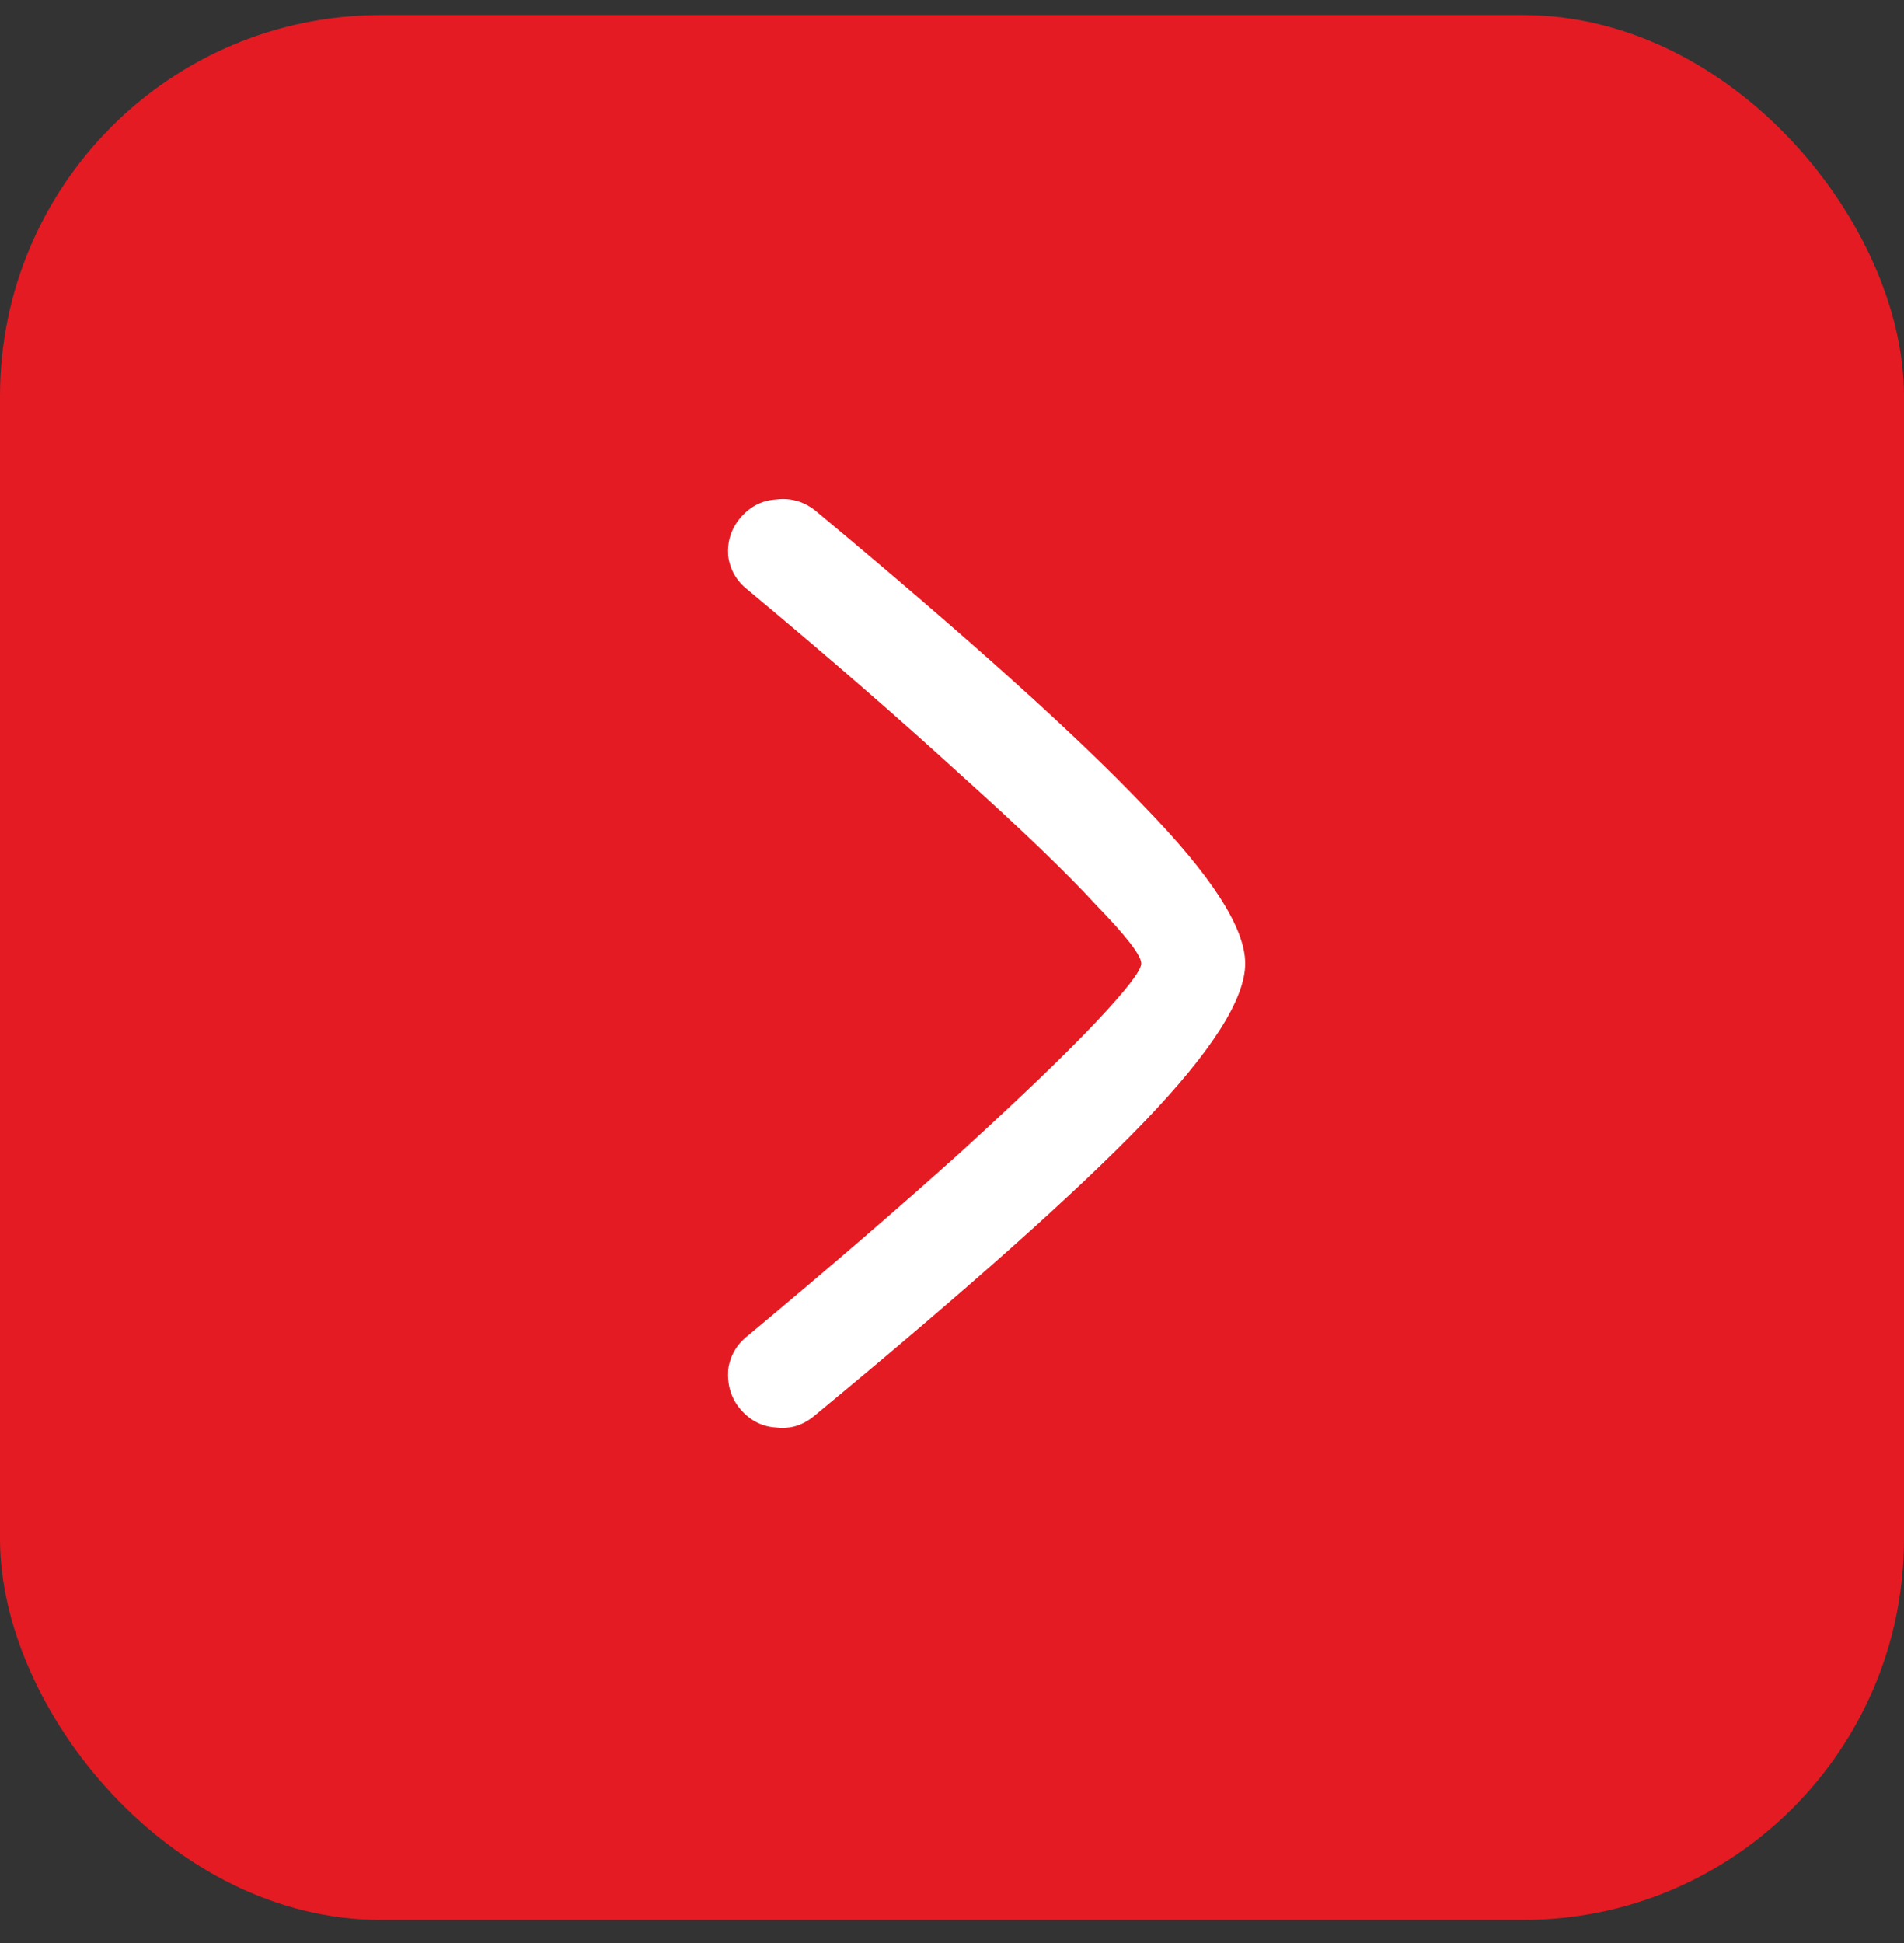
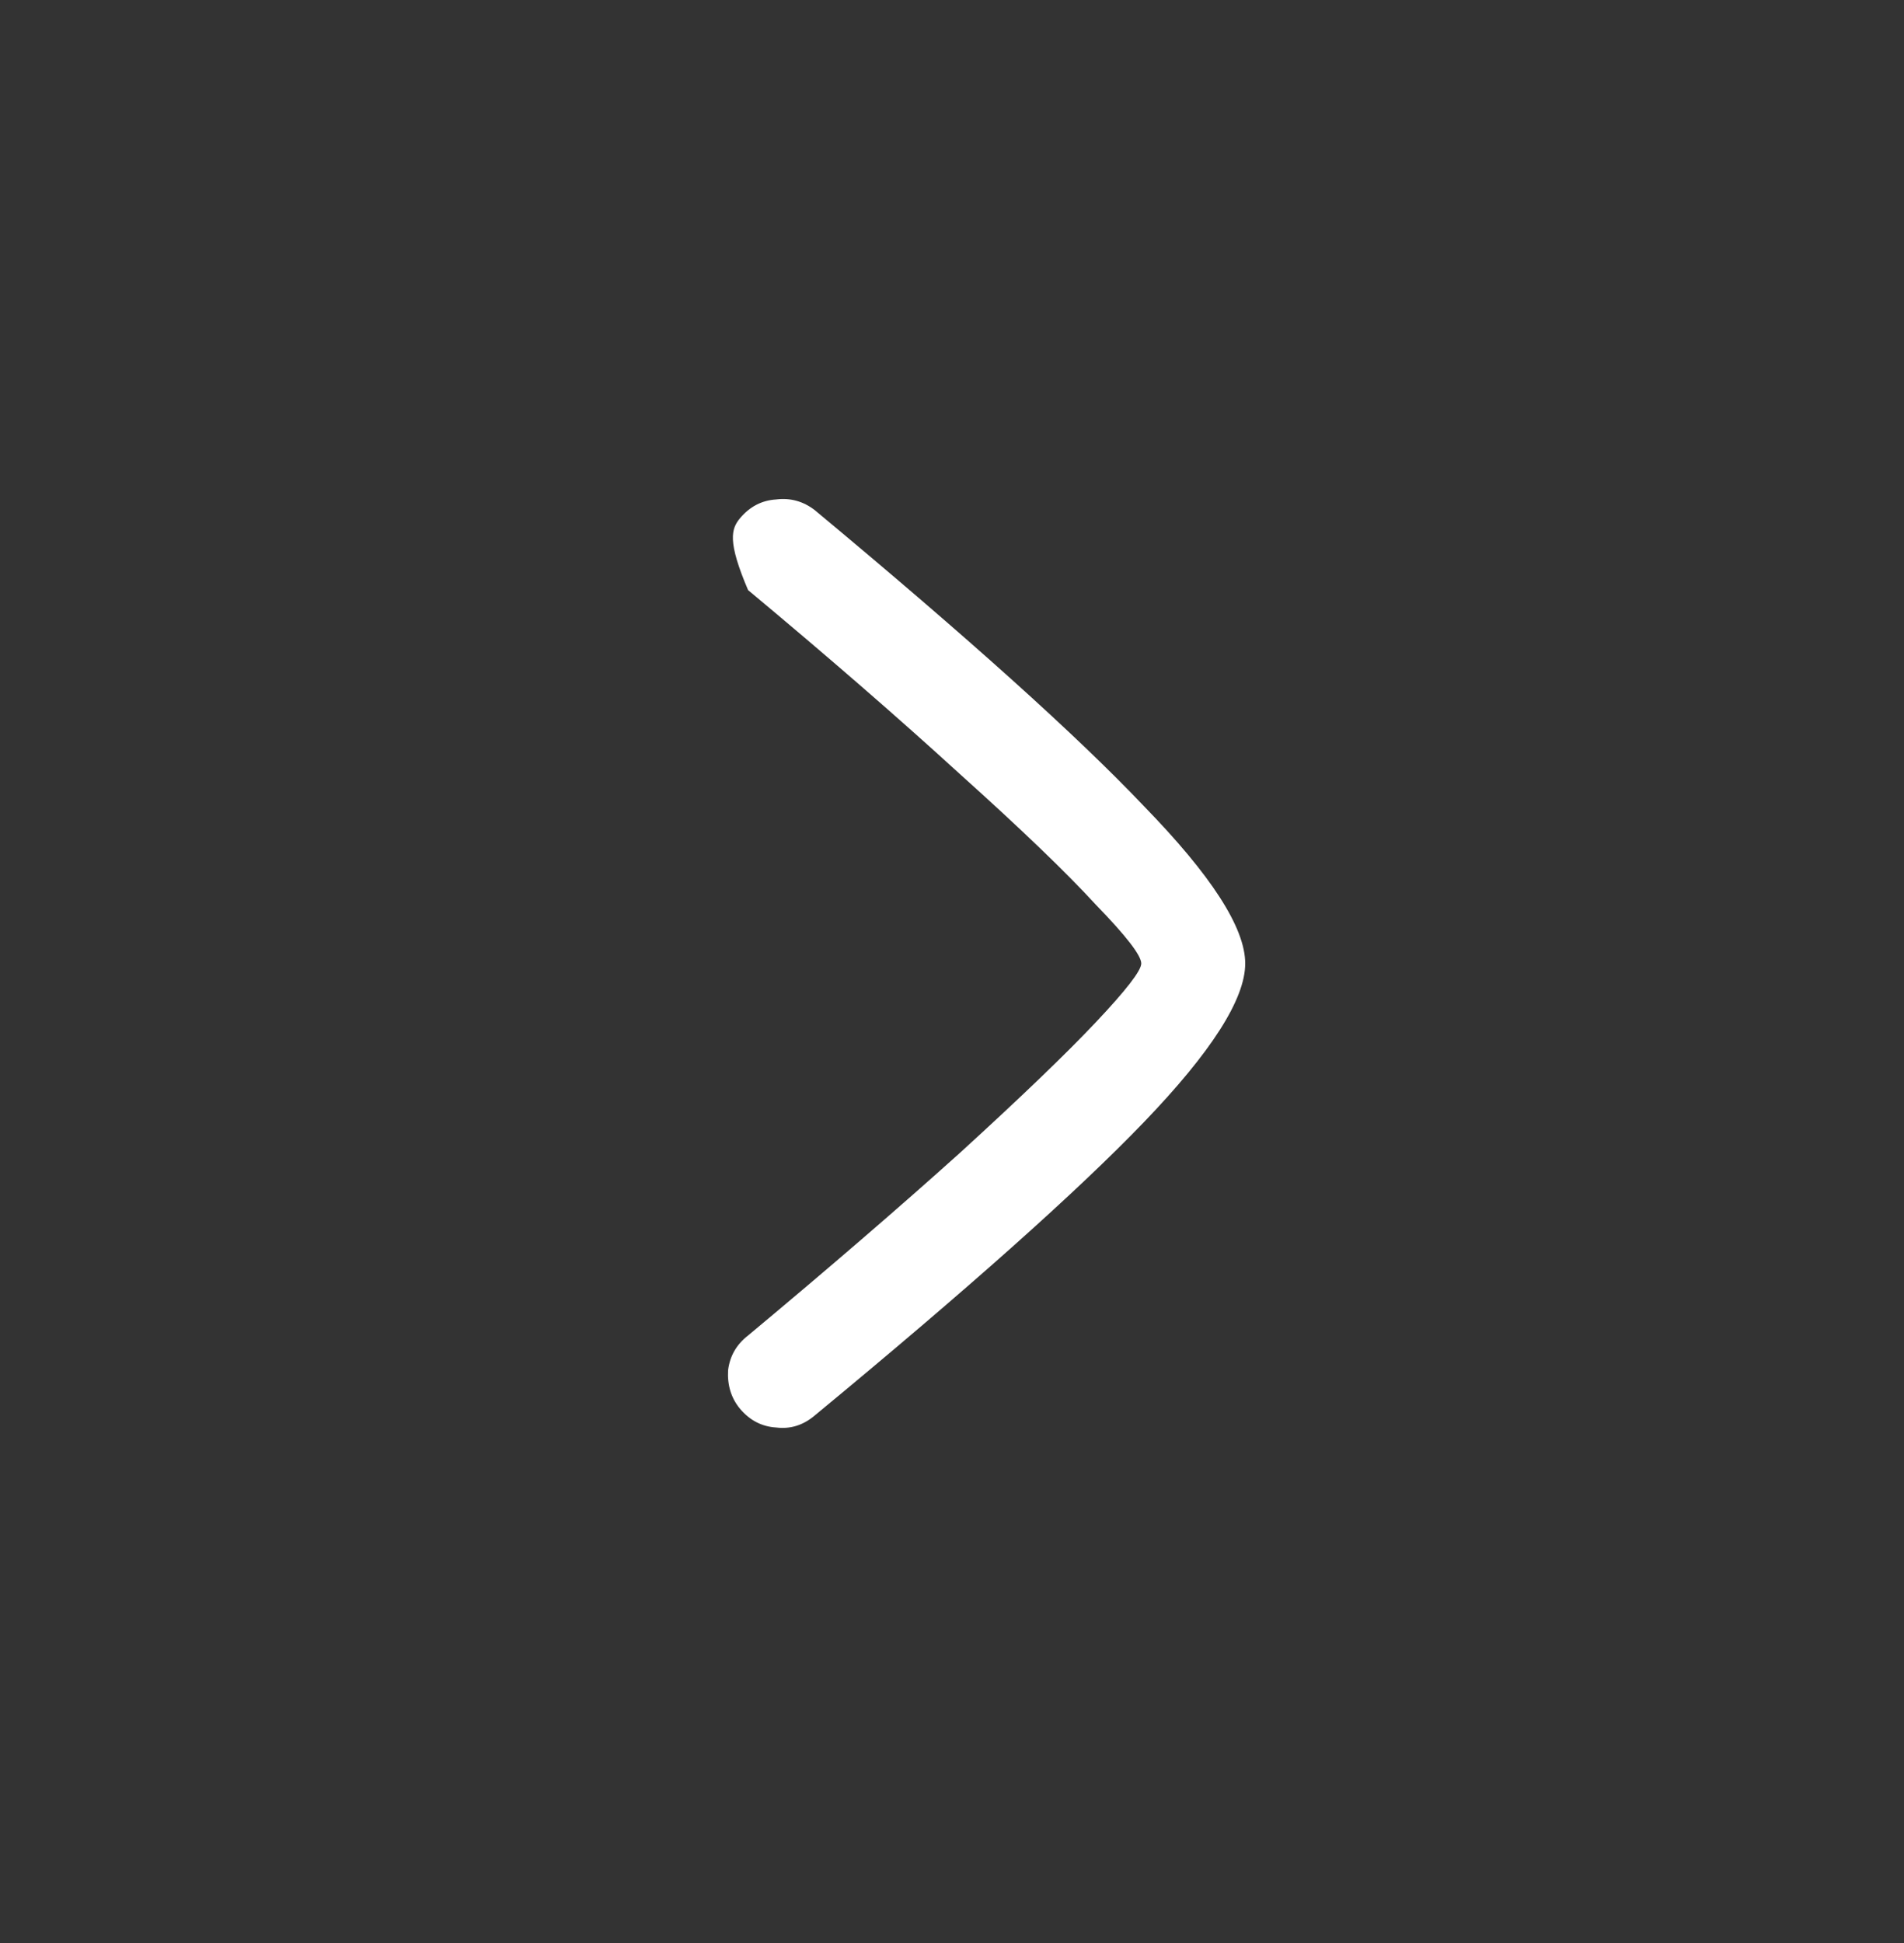
<svg xmlns="http://www.w3.org/2000/svg" width="50" height="51" viewBox="0 0 50 51" fill="none">
  <rect x="0" y="0" width="50" height="51" fill="#333333" stroke="none" />
-   <rect y="0.395" width="50" height="50" rx="10" fill="#E41B23" />
-   <path d="M19.645 15.489C19.342 15.256 19.167 14.953 19.12 14.579C19.097 14.206 19.202 13.88 19.435 13.6C19.692 13.296 20.007 13.133 20.38 13.11C20.753 13.063 21.092 13.156 21.395 13.389C25.408 16.726 28.29 19.316 30.04 21.16C31.813 22.98 32.7 24.356 32.7 25.29C32.7 26.223 31.813 27.611 30.04 29.454C28.29 31.274 25.408 33.841 21.395 37.154C21.092 37.411 20.753 37.516 20.38 37.469C20.007 37.446 19.692 37.283 19.435 36.98C19.202 36.7 19.097 36.361 19.12 35.965C19.167 35.591 19.342 35.288 19.645 35.054C21.745 33.304 23.6 31.706 25.21 30.259C26.82 28.79 28.01 27.646 28.78 26.829C29.573 25.989 29.97 25.476 29.97 25.29C29.97 25.079 29.573 24.566 28.78 23.75C28.01 22.91 26.82 21.766 25.21 20.32C23.6 18.849 21.745 17.239 19.645 15.489Z" fill="white" />
+   <path d="M19.645 15.489C19.097 14.206 19.202 13.88 19.435 13.6C19.692 13.296 20.007 13.133 20.38 13.11C20.753 13.063 21.092 13.156 21.395 13.389C25.408 16.726 28.29 19.316 30.04 21.16C31.813 22.98 32.7 24.356 32.7 25.29C32.7 26.223 31.813 27.611 30.04 29.454C28.29 31.274 25.408 33.841 21.395 37.154C21.092 37.411 20.753 37.516 20.38 37.469C20.007 37.446 19.692 37.283 19.435 36.98C19.202 36.7 19.097 36.361 19.12 35.965C19.167 35.591 19.342 35.288 19.645 35.054C21.745 33.304 23.6 31.706 25.21 30.259C26.82 28.79 28.01 27.646 28.78 26.829C29.573 25.989 29.97 25.476 29.97 25.29C29.97 25.079 29.573 24.566 28.78 23.75C28.01 22.91 26.82 21.766 25.21 20.32C23.6 18.849 21.745 17.239 19.645 15.489Z" fill="white" />
</svg>